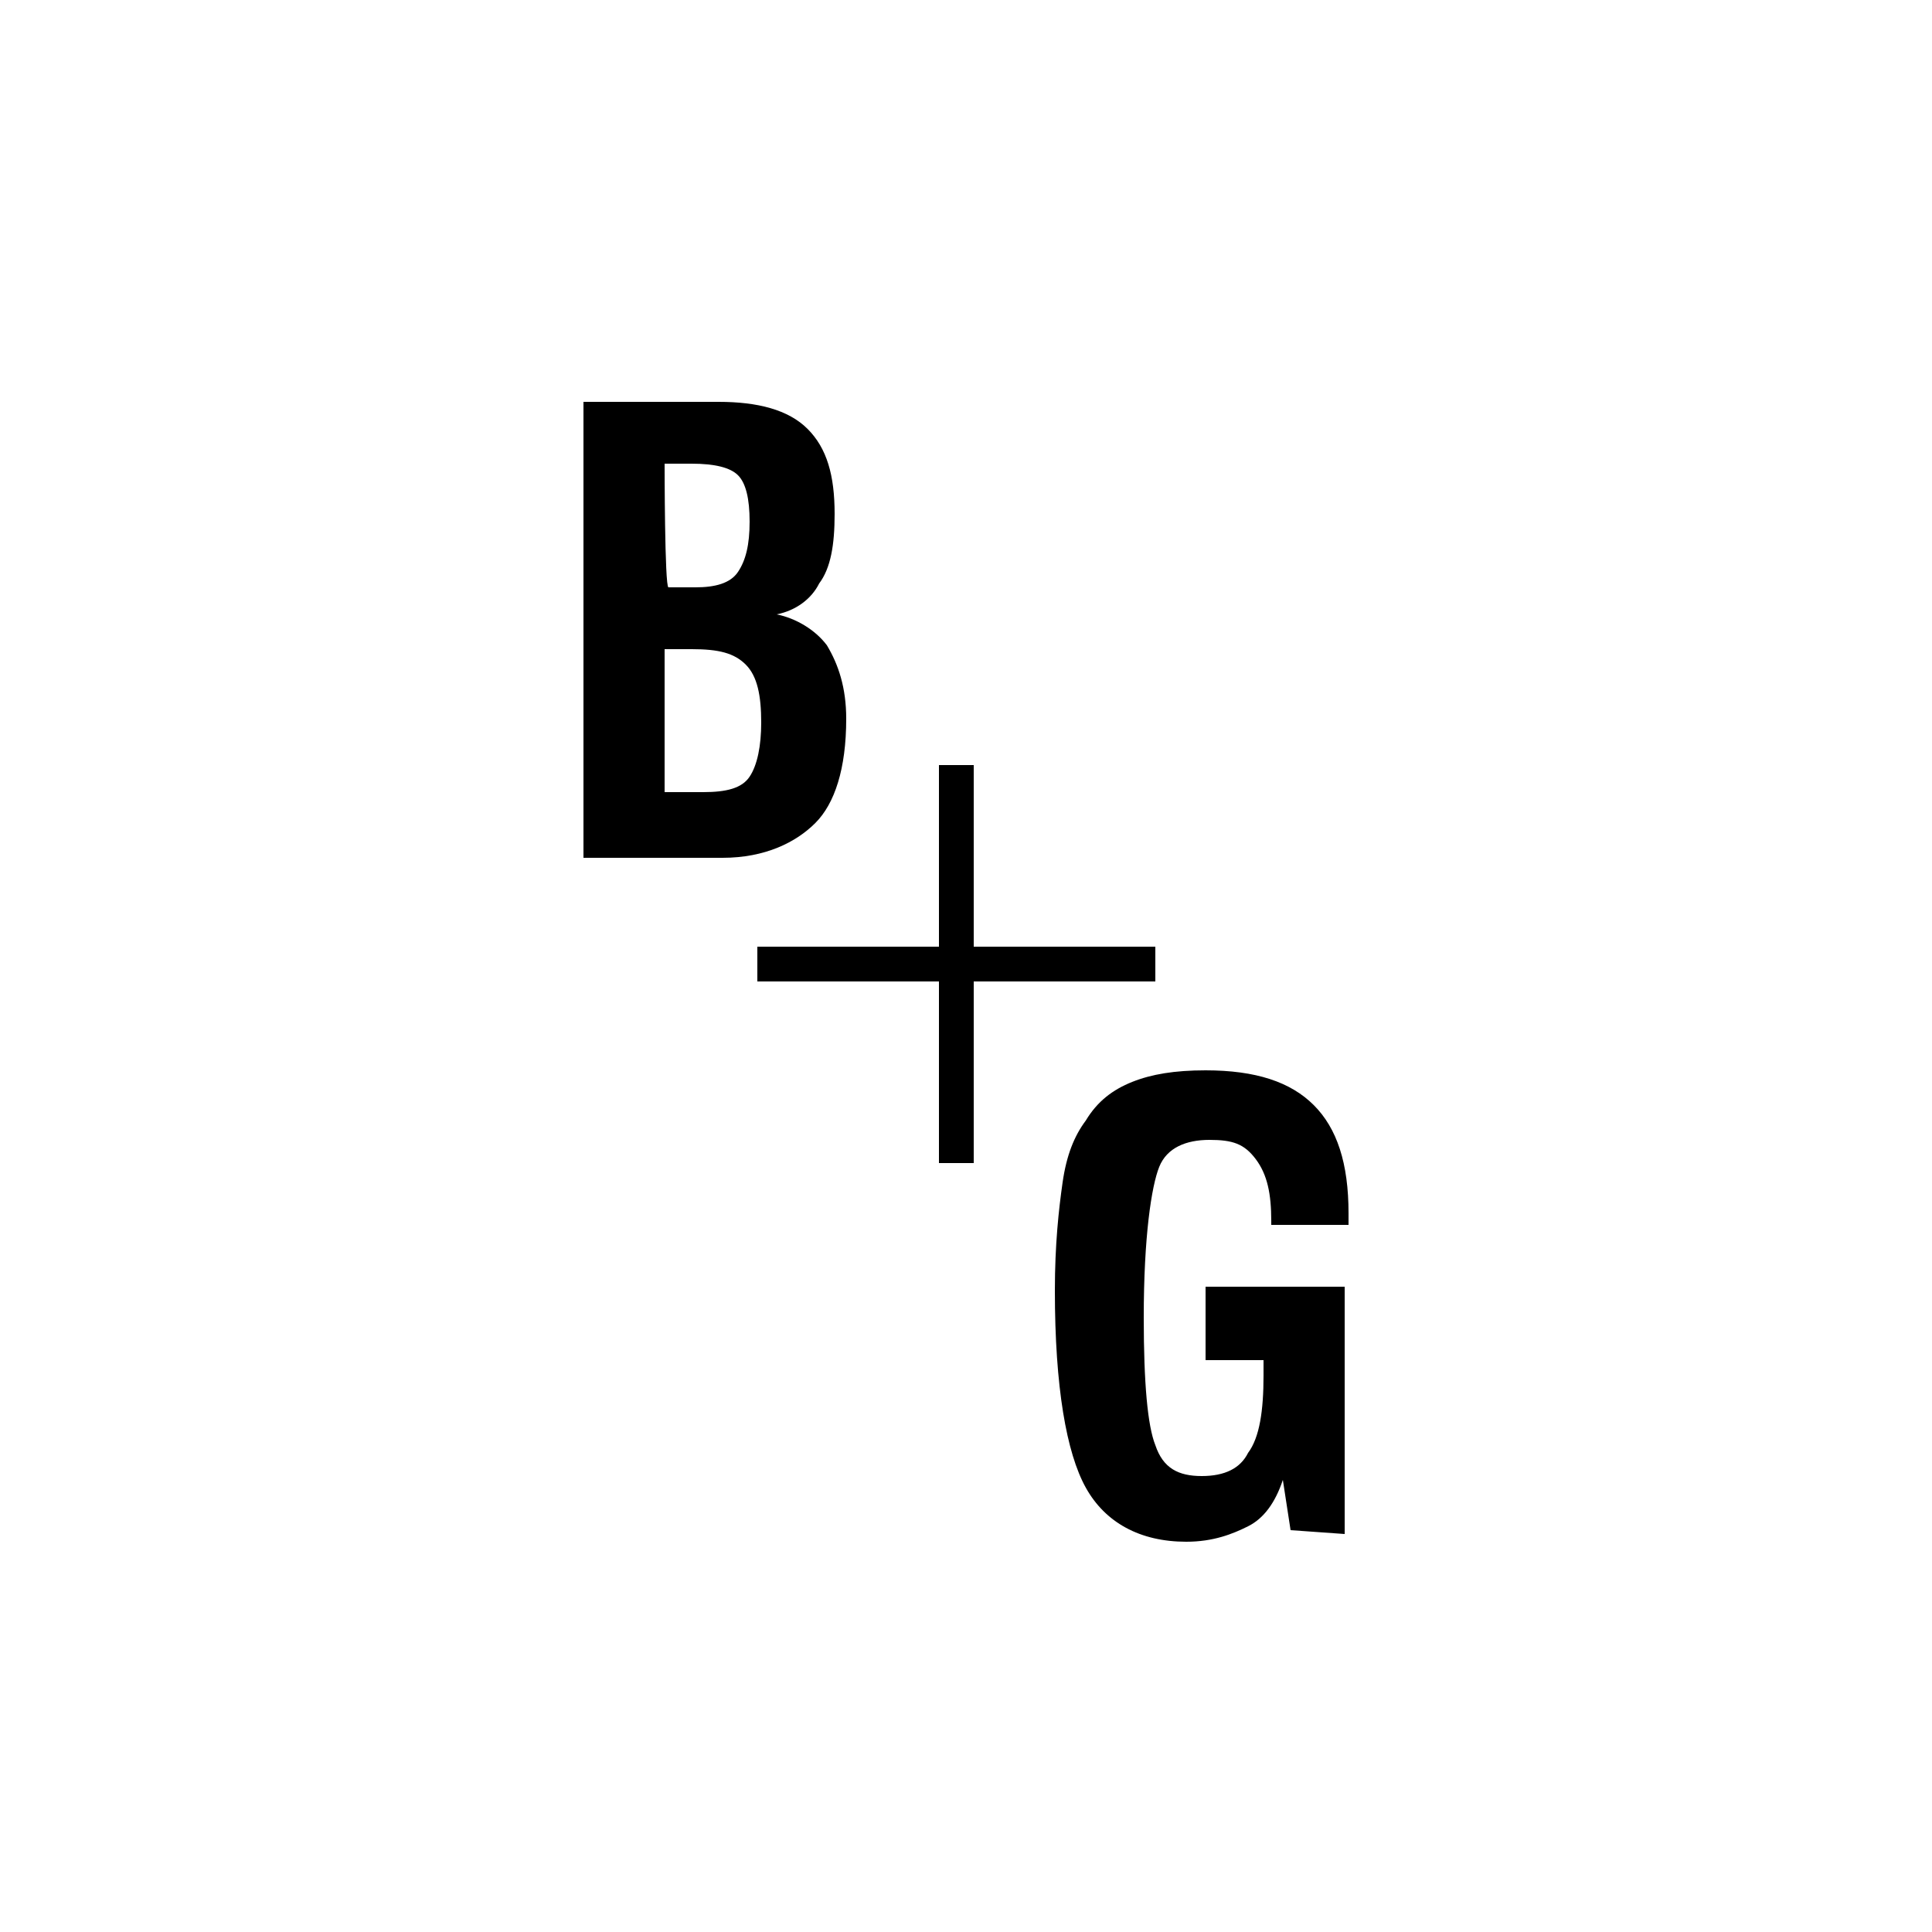
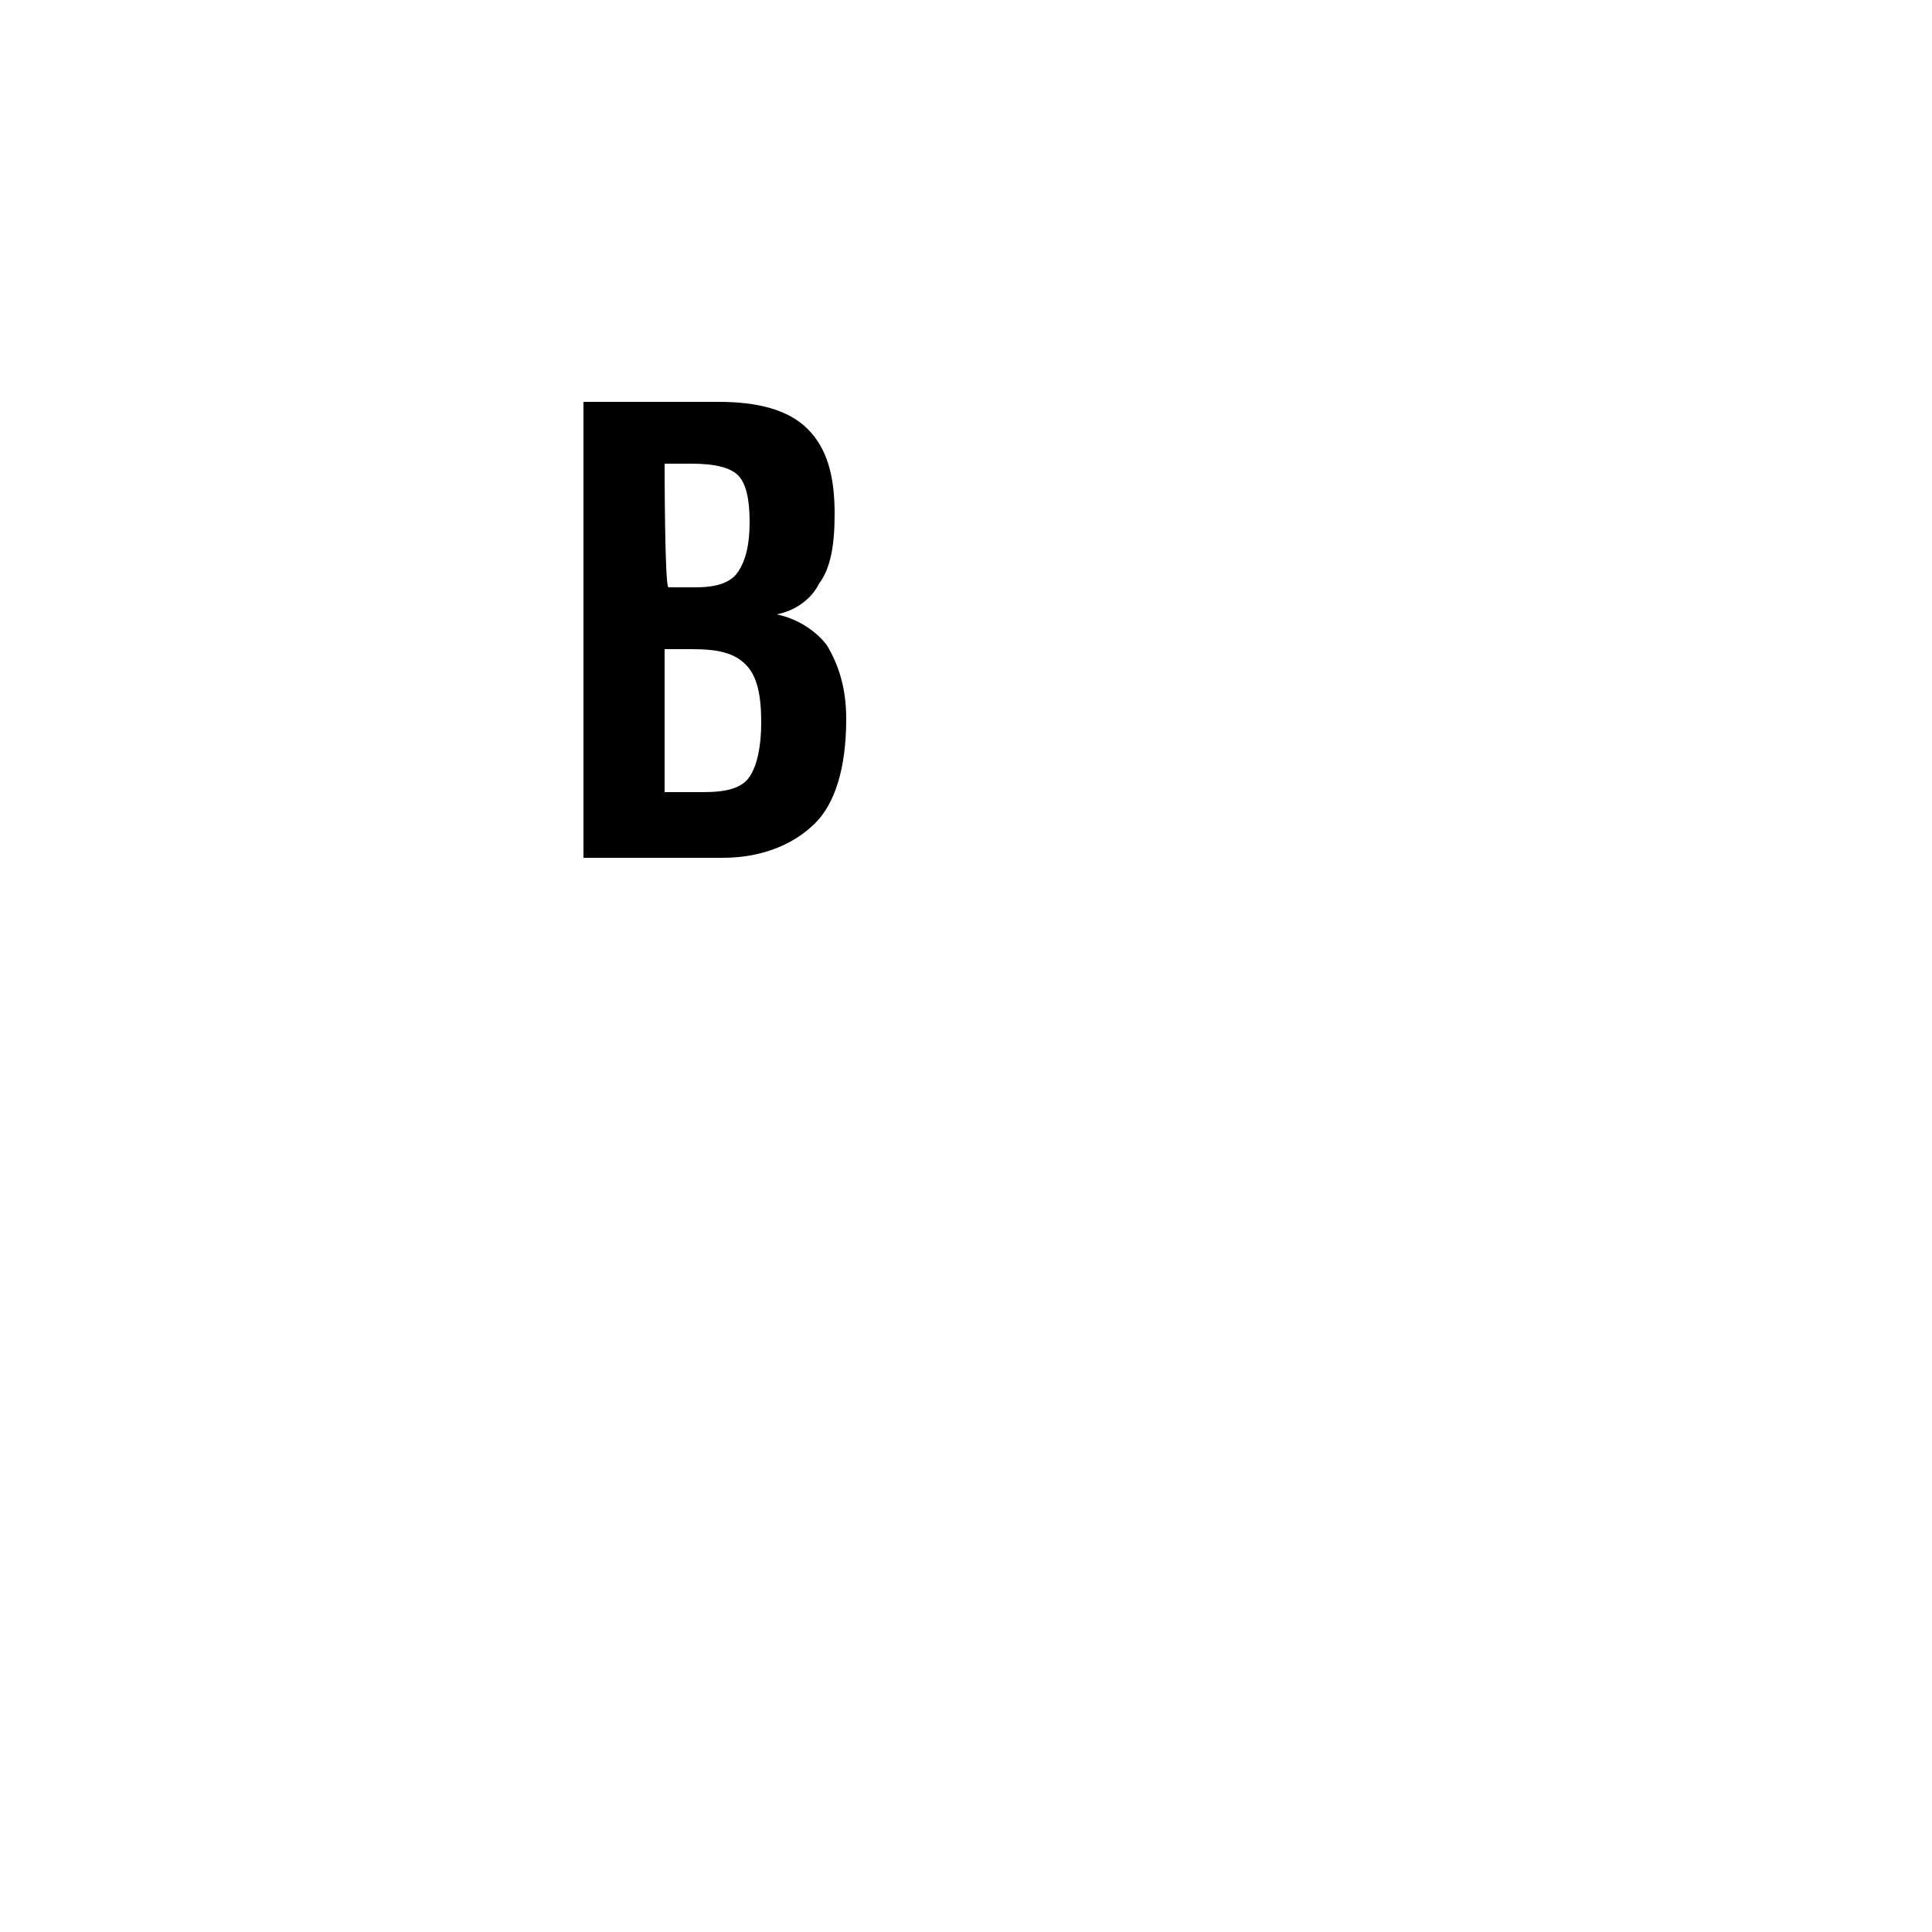
<svg xmlns="http://www.w3.org/2000/svg" version="1.1" id="Layer_1" x="0px" y="0px" viewBox="0 0 50 50" style="enable-background:new 0 0 50 50;" xml:space="preserve">
  <style type="text/css">
	.st0{display:none;}
	.st1{display:inline;}
	.st2{fill:#FFFFFF;}
</style>
  <g id="White" class="st0">
    <rect x="-45.9" y="-45.9" class="st1" width="141.7" height="141.7" />
    <g id="_x30_1_4_" class="st1">
      <path class="st2" d="M-3,16.5v-33.3h10c2.8,0,5,0.7,6.4,2s2.1,3.4,2.1,6.1c0,2.2-0.3,3.9-1,5.1c-0.7,1.2-1.7,1.9-3.1,2.2    c1.6,0.2,2.8,1,3.6,2.3c0.9,1.3,1.3,3.1,1.3,5.3c0,3.5-0.7,6.1-2.2,7.8s-3.8,2.5-6.9,2.5C7.1,16.5-3,16.5-3,16.5z M3-3.3h2.1    c1.6,0,2.6-0.3,3.2-1C8.9-5,9.2-6.2,9.2-8c0-1.6-0.3-2.7-0.9-3.3s-1.7-0.9-3.4-0.9H3V-3.3z M3,11.8h2.5c1.6,0,2.7-0.4,3.4-1.2    s1-2.1,1-4.1c0-2-0.4-3.4-1.1-4.2c-0.7-0.8-2-1.1-4-1.1H3V11.8z" />
      <g>
        <path class="st2" d="M48.8,66l-0.5-3.7c-0.6,1.6-1.5,2.7-2.6,3.4c-1.1,0.7-2.6,1-4.5,1c-3.5,0-5.9-1.3-7.4-4     c-1.4-2.6-2.1-7.5-2.1-14.5c0-3.3,0.2-5.9,0.5-7.9c0.3-2,0.9-3.5,1.6-4.6c0.9-1.3,2-2.3,3.4-2.9s3.2-1,5.3-1     c3.6,0,6.2,0.8,7.9,2.5c1.7,1.7,2.5,4.3,2.5,7.9v0.8h-5.8v-0.3c0-2-0.4-3.5-1.1-4.5c-0.7-1-1.8-1.5-3.3-1.5c-1.8,0-3,0.7-3.7,2.1     c-0.7,1.4-1,5-1,11c0,4.7,0.3,7.8,1,9.4s1.8,2.4,3.4,2.4c1.6,0,2.8-0.6,3.5-1.7c0.7-1.1,1-3,1-5.7v-1.2h-4.3v-5.3H53V66L48.8,66     L48.8,66z" />
      </g>
-       <path class="st2" d="M38.9,25.7H25.5v13.4H23V25.7H9.7v-2.4H23V9.9h2.4v13.4h13.4L38.9,25.7L38.9,25.7z" />
    </g>
  </g>
  <g id="Black">
    <g id="_x30_1_1_">
      <path d="M15.1,22.2V10.4h3.5c1,0,1.8,0.2,2.3,0.7c0.5,0.5,0.7,1.2,0.7,2.2c0,0.8-0.1,1.4-0.4,1.8c-0.2,0.4-0.6,0.7-1.1,0.8    c0.5,0.1,1,0.4,1.3,0.8c0.3,0.5,0.5,1.1,0.5,1.9c0,1.3-0.3,2.2-0.8,2.7s-1.3,0.9-2.4,0.9C18.7,22.2,15.1,22.2,15.1,22.2z     M17.3,15.2H18c0.5,0,0.9-0.1,1.1-0.4s0.3-0.7,0.3-1.3c0-0.6-0.1-1-0.3-1.2S18.5,12,17.9,12h-0.7C17.2,12,17.2,15.2,17.3,15.2z     M17.3,20.5h0.9c0.6,0,1-0.1,1.2-0.4s0.3-0.8,0.3-1.4c0-0.7-0.1-1.2-0.4-1.5c-0.3-0.3-0.7-0.4-1.4-0.4h-0.7V20.5z" />
      <g>
-         <path d="M33.4,39.6l-0.2-1.3c-0.2,0.6-0.5,1-0.9,1.2c-0.4,0.2-0.9,0.4-1.6,0.4c-1.2,0-2.1-0.5-2.6-1.4s-0.8-2.6-0.8-5.1     c0-1.2,0.1-2.1,0.2-2.8s0.3-1.2,0.6-1.6c0.3-0.5,0.7-0.8,1.2-1c0.5-0.2,1.1-0.3,1.9-0.3c1.3,0,2.2,0.3,2.8,0.9s0.9,1.5,0.9,2.8     v0.3h-2v-0.1c0-0.7-0.1-1.2-0.4-1.6s-0.6-0.5-1.2-0.5c-0.6,0-1.1,0.2-1.3,0.7s-0.4,1.8-0.4,3.9c0,1.7,0.1,2.8,0.3,3.3     c0.2,0.6,0.6,0.8,1.2,0.8s1-0.2,1.2-0.6c0.3-0.4,0.4-1.1,0.4-2v-0.4h-1.5v-1.9h3.6v6.4L33.4,39.6L33.4,39.6z" />
-       </g>
-       <path d="M29.9,25.4h-4.7v4.7h-0.9v-4.7h-4.7v-0.9h4.7v-4.7h0.9v4.7h4.7V25.4z" />
+         </g>
    </g>
  </g>
</svg>